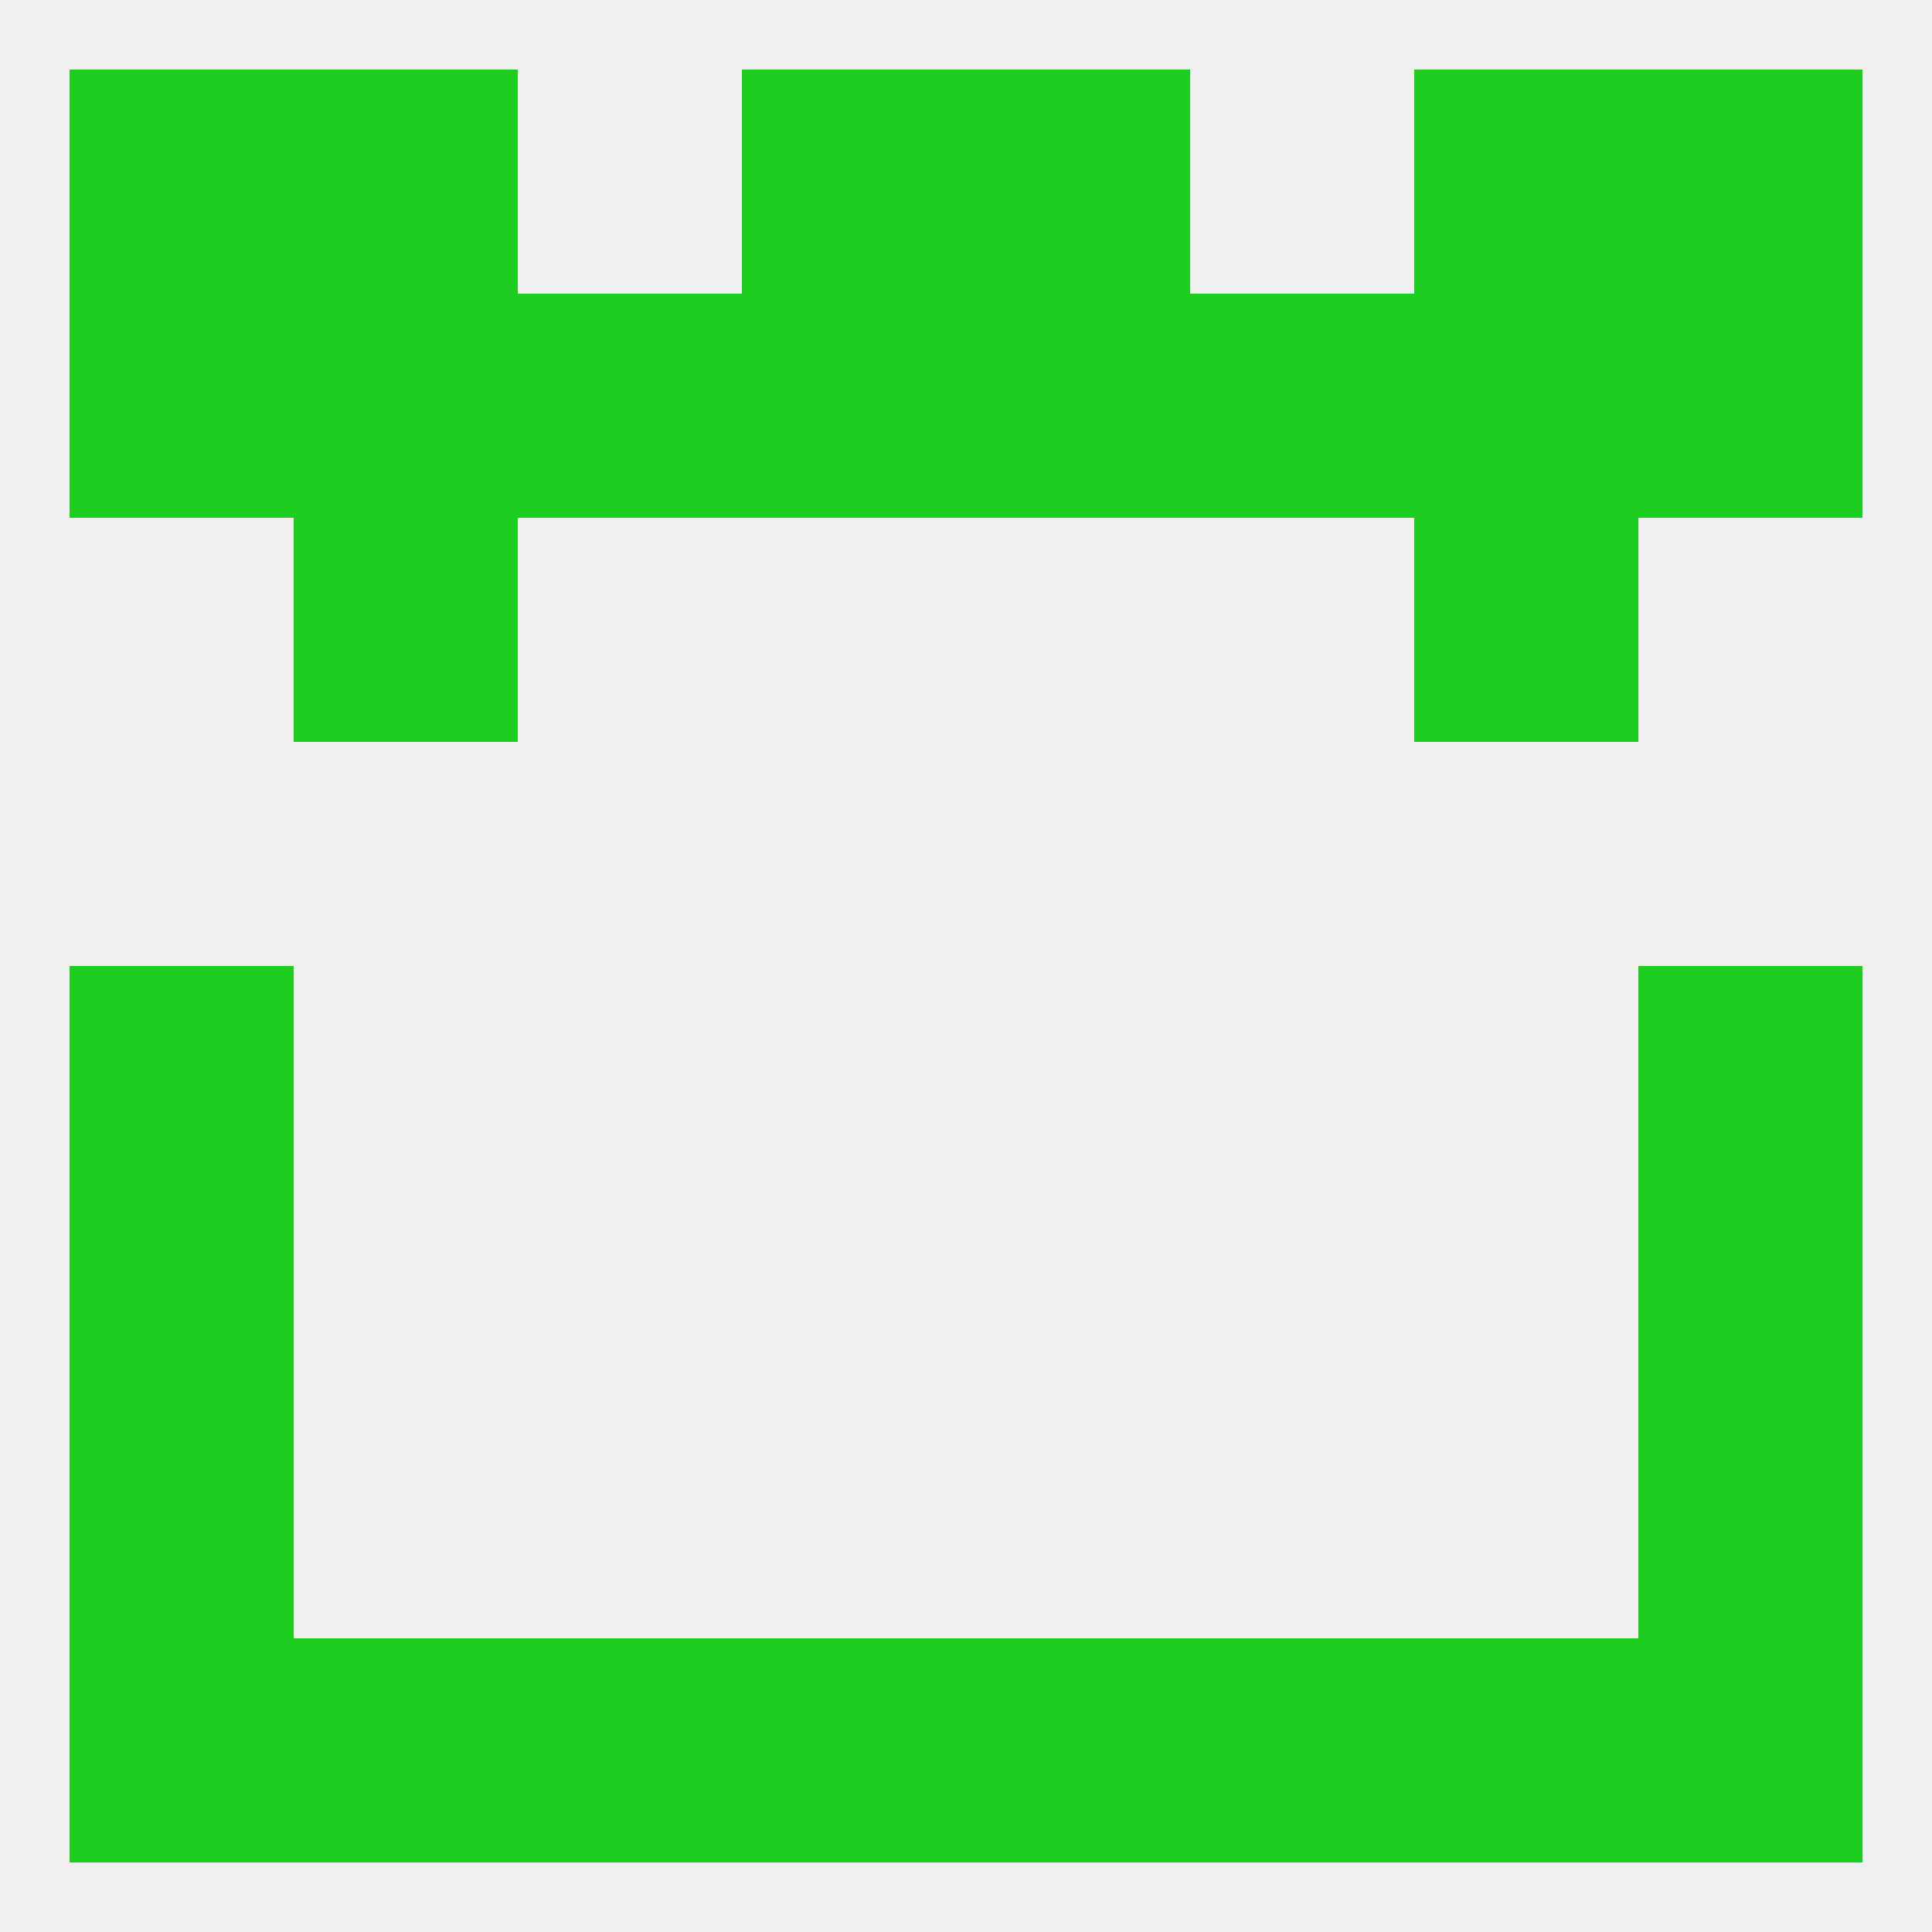
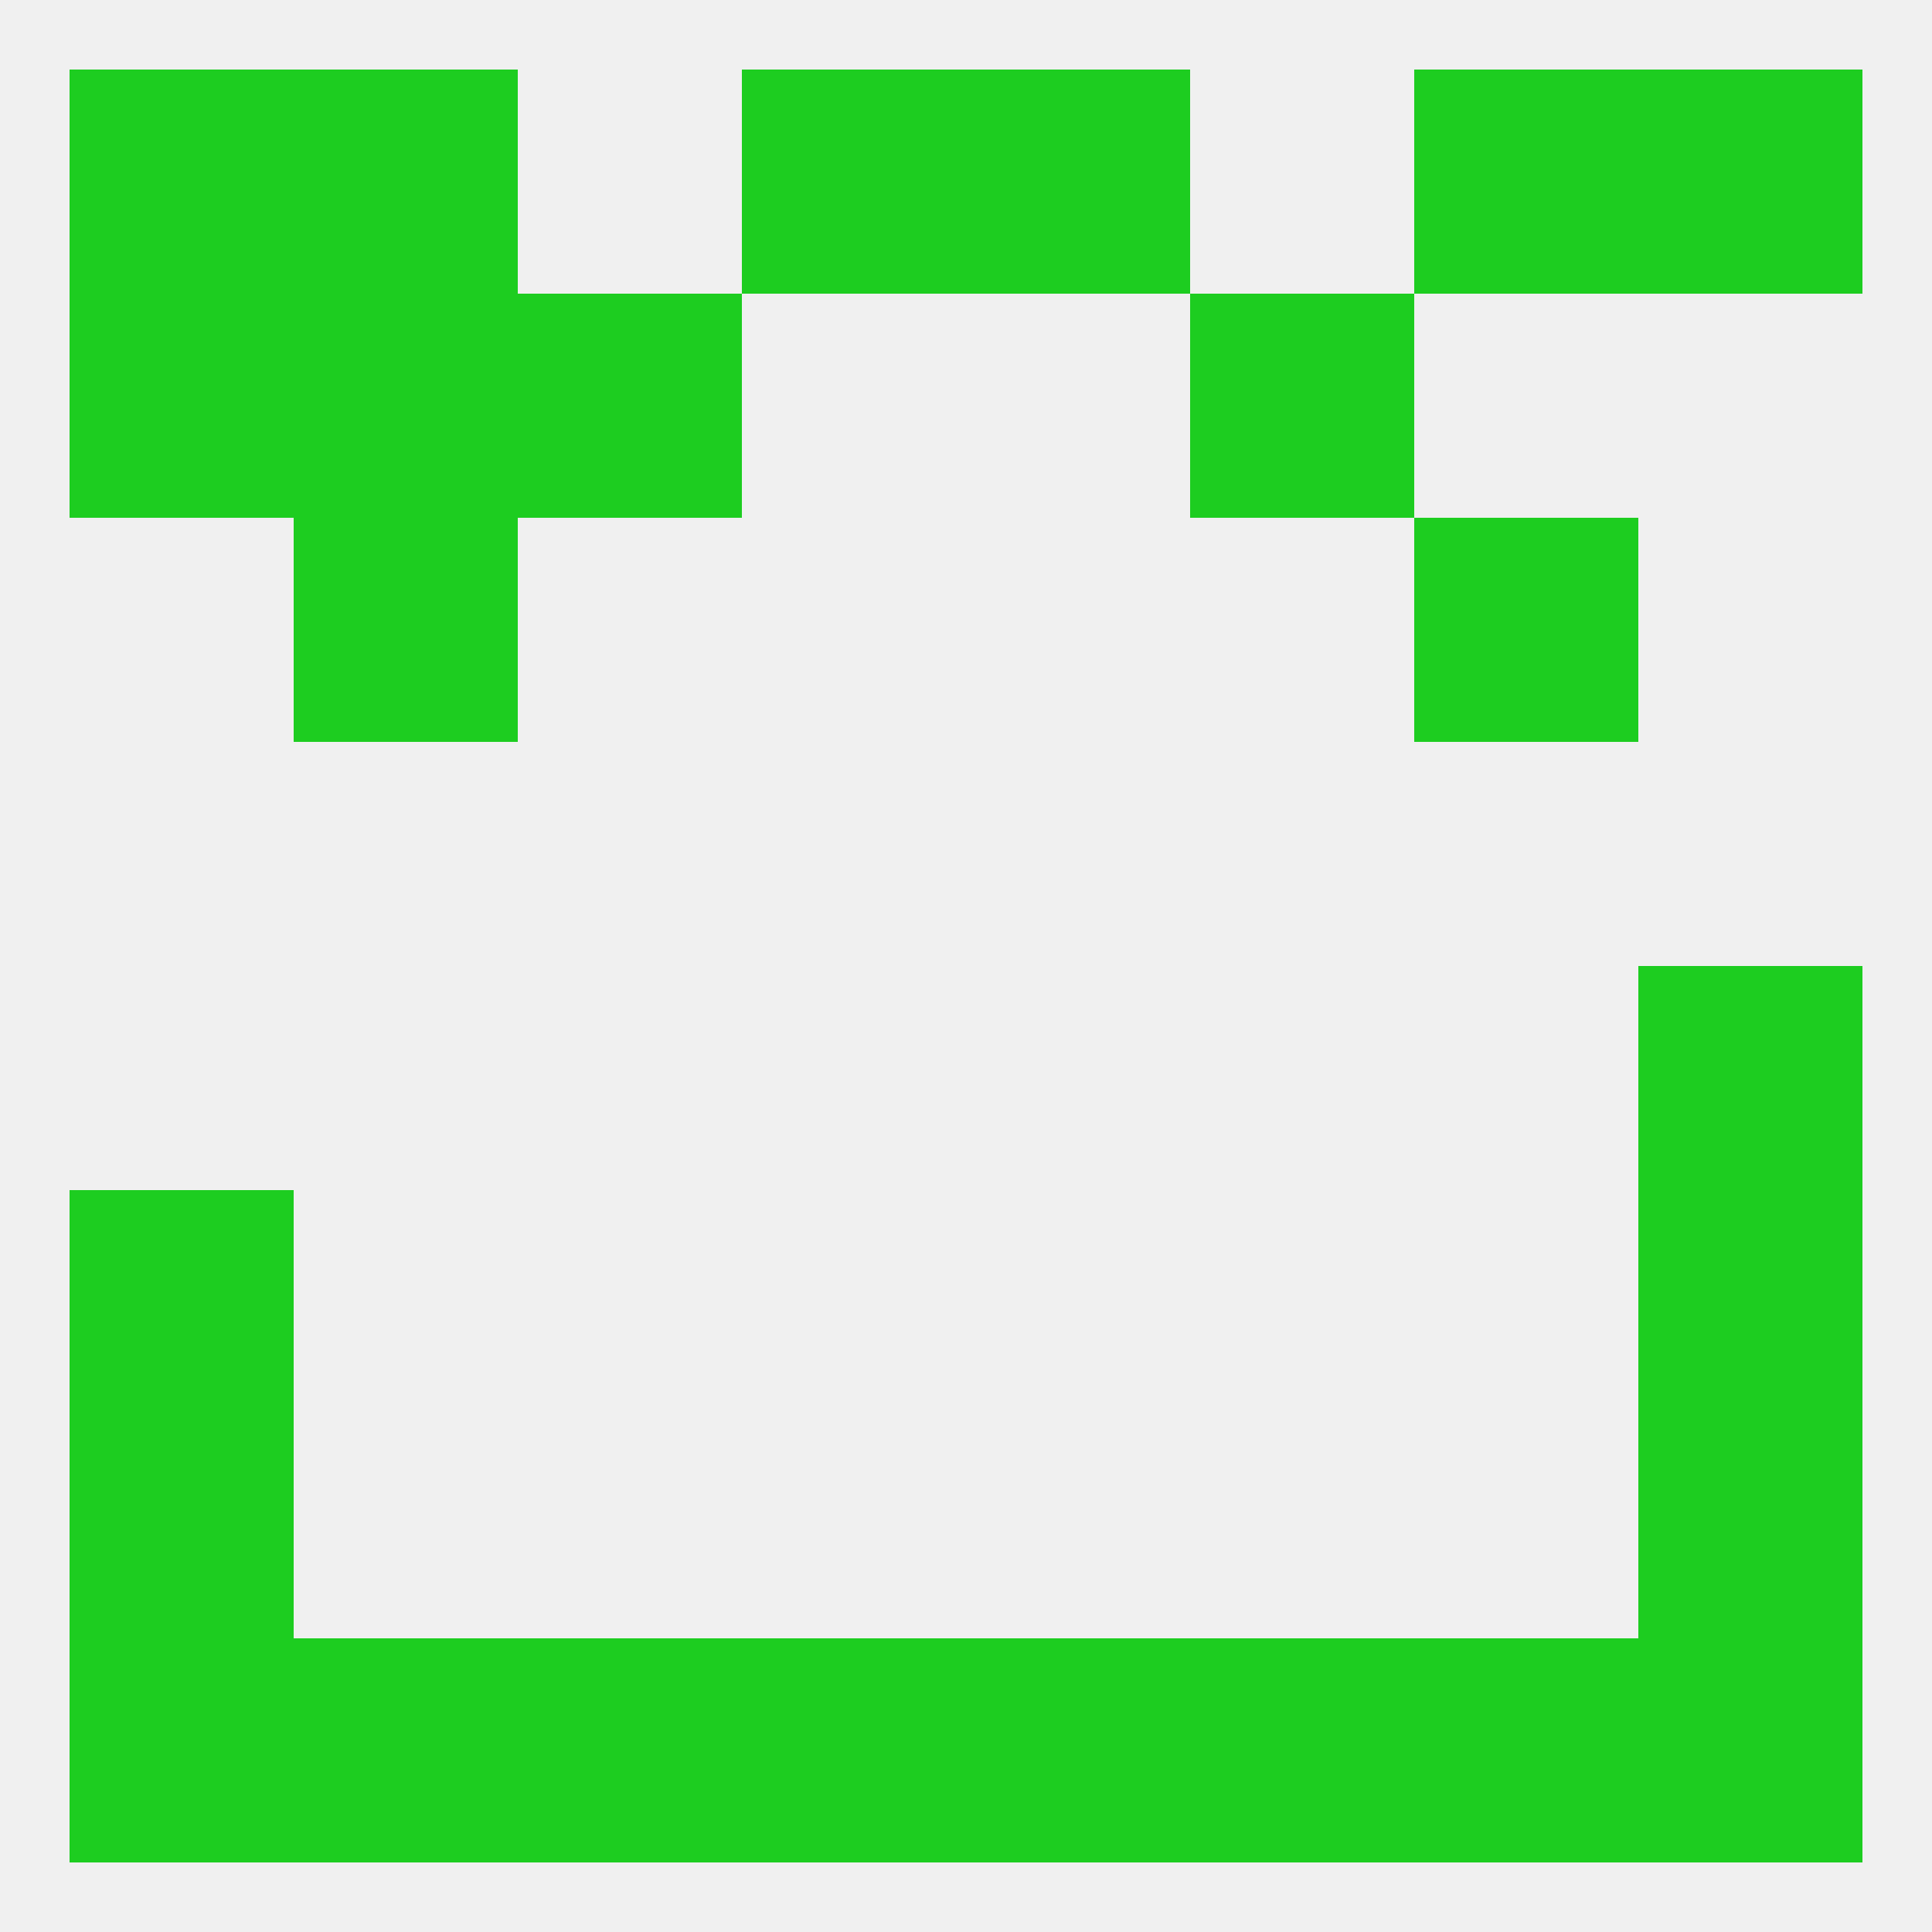
<svg xmlns="http://www.w3.org/2000/svg" version="1.1" baseprofile="full" width="250" height="250" viewBox="0 0 250 250">
  <rect width="100%" height="100%" fill="rgba(240,240,240,255)" />
  <rect x="9" y="183" width="29" height="29" fill="rgba(29,205,32,255)" />
  <rect x="212" y="183" width="29" height="29" fill="rgba(29,205,32,255)" />
  <rect x="96" y="212" width="29" height="29" fill="rgba(29,205,32,255)" />
  <rect x="125" y="212" width="29" height="29" fill="rgba(29,205,32,255)" />
  <rect x="67" y="212" width="29" height="29" fill="rgba(29,205,32,255)" />
  <rect x="154" y="212" width="29" height="29" fill="rgba(29,205,32,255)" />
  <rect x="38" y="212" width="29" height="29" fill="rgba(29,205,32,255)" />
  <rect x="183" y="212" width="29" height="29" fill="rgba(29,205,32,255)" />
  <rect x="9" y="212" width="29" height="29" fill="rgba(29,205,32,255)" />
  <rect x="212" y="212" width="29" height="29" fill="rgba(29,205,32,255)" />
  <rect x="9" y="9" width="29" height="29" fill="rgba(29,205,32,255)" />
  <rect x="212" y="9" width="29" height="29" fill="rgba(29,205,32,255)" />
  <rect x="38" y="9" width="29" height="29" fill="rgba(29,205,32,255)" />
  <rect x="183" y="9" width="29" height="29" fill="rgba(29,205,32,255)" />
  <rect x="96" y="9" width="29" height="29" fill="rgba(29,205,32,255)" />
  <rect x="125" y="9" width="29" height="29" fill="rgba(29,205,32,255)" />
-   <rect x="96" y="38" width="29" height="29" fill="rgba(29,205,32,255)" />
-   <rect x="125" y="38" width="29" height="29" fill="rgba(29,205,32,255)" />
  <rect x="67" y="38" width="29" height="29" fill="rgba(29,205,32,255)" />
  <rect x="9" y="38" width="29" height="29" fill="rgba(29,205,32,255)" />
-   <rect x="212" y="38" width="29" height="29" fill="rgba(29,205,32,255)" />
  <rect x="154" y="38" width="29" height="29" fill="rgba(29,205,32,255)" />
  <rect x="38" y="38" width="29" height="29" fill="rgba(29,205,32,255)" />
-   <rect x="183" y="38" width="29" height="29" fill="rgba(29,205,32,255)" />
  <rect x="38" y="67" width="29" height="29" fill="rgba(29,205,32,255)" />
  <rect x="183" y="67" width="29" height="29" fill="rgba(29,205,32,255)" />
-   <rect x="9" y="125" width="29" height="29" fill="rgba(29,205,32,255)" />
  <rect x="212" y="125" width="29" height="29" fill="rgba(29,205,32,255)" />
  <rect x="212" y="154" width="29" height="29" fill="rgba(29,205,32,255)" />
  <rect x="9" y="154" width="29" height="29" fill="rgba(29,205,32,255)" />
</svg>